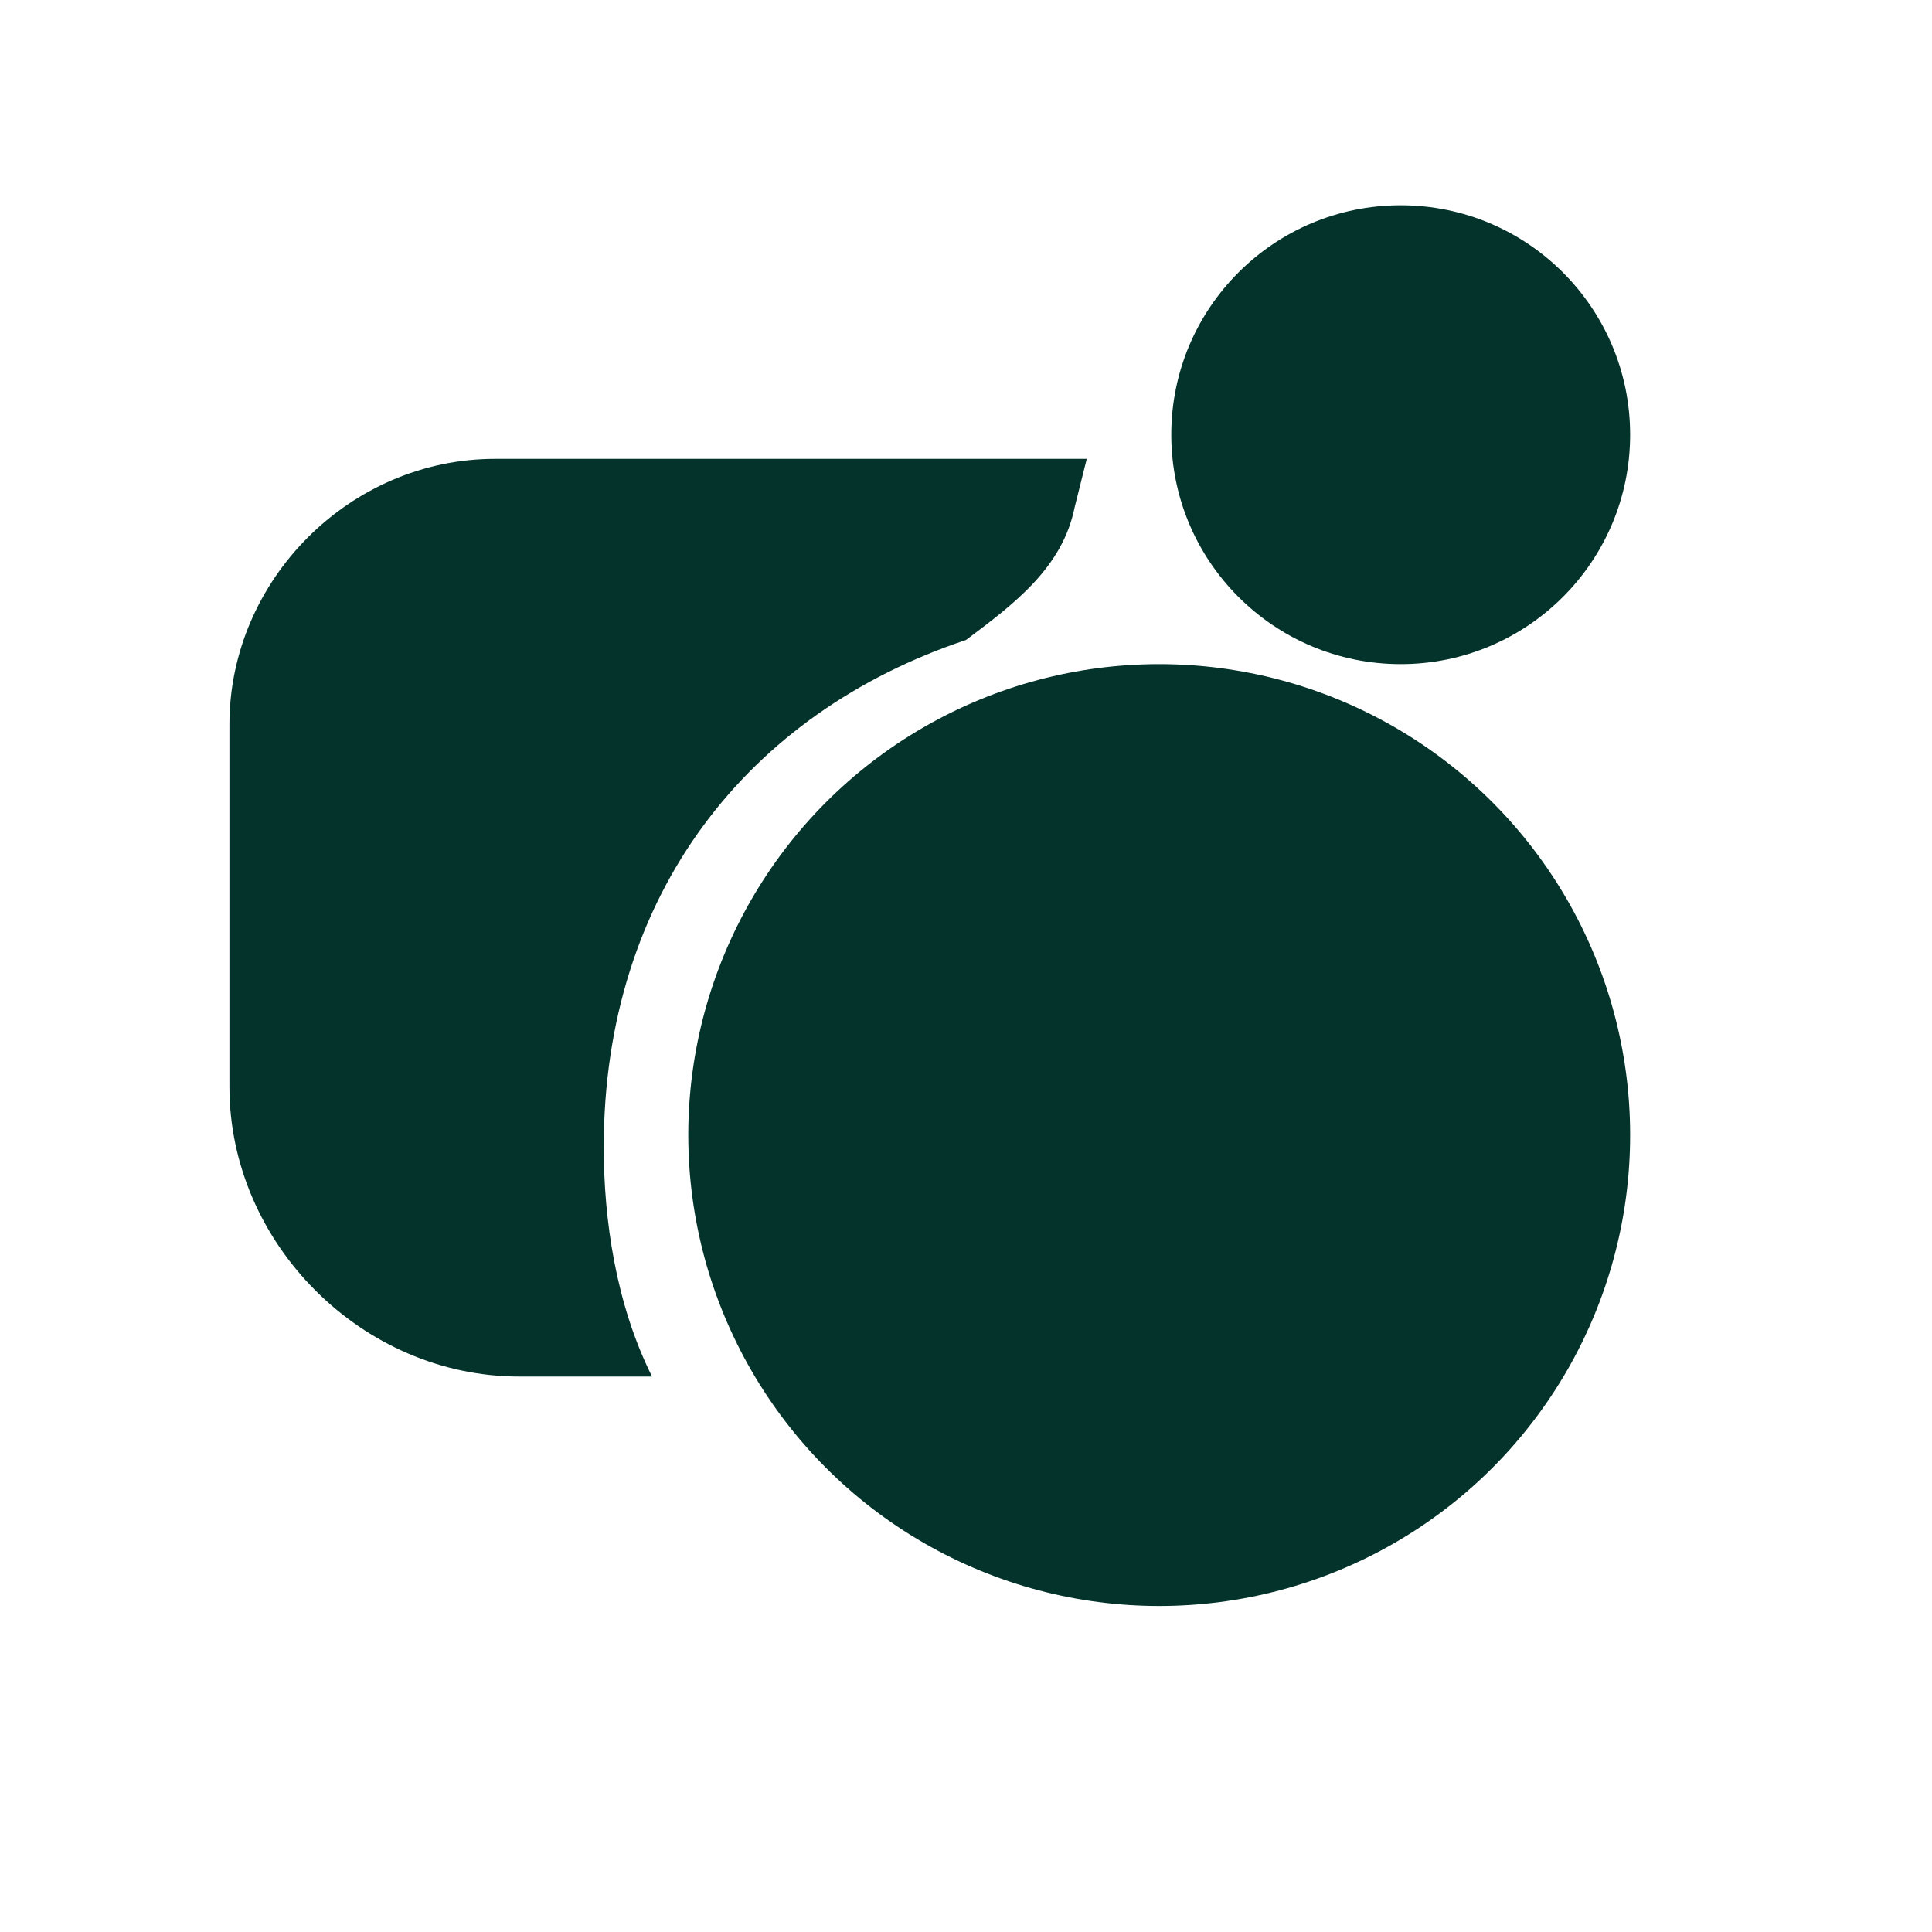
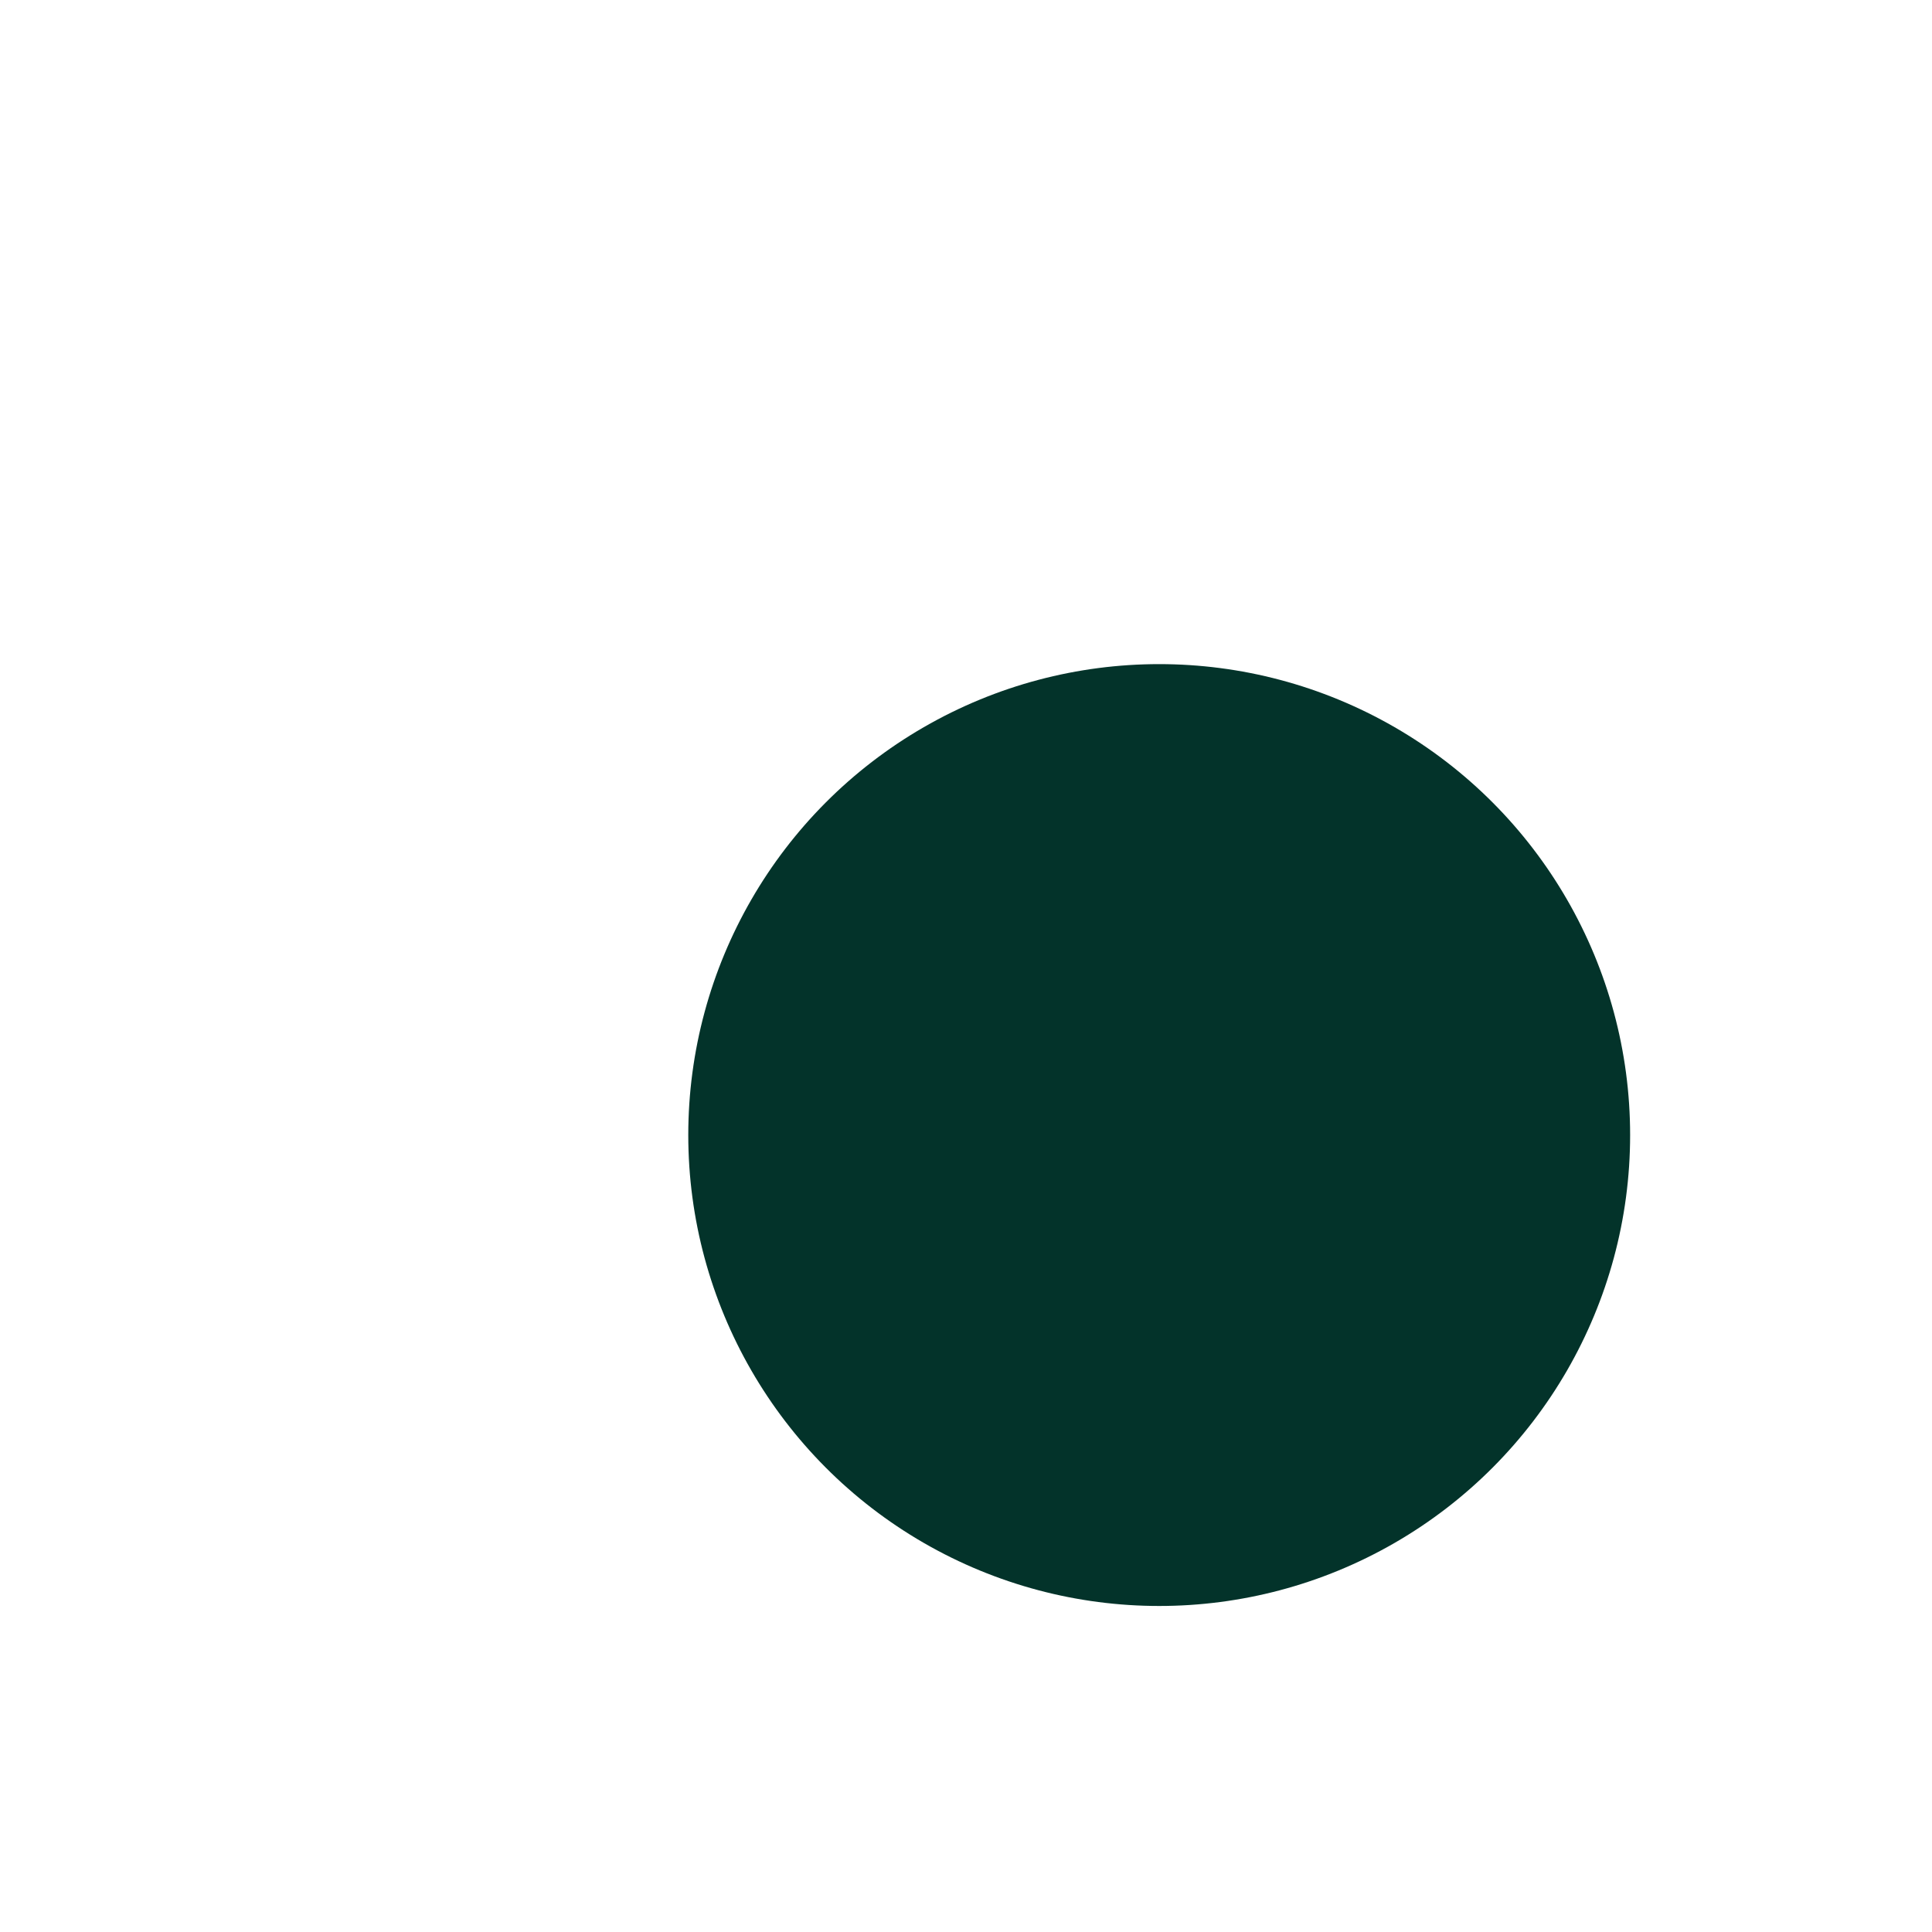
<svg xmlns="http://www.w3.org/2000/svg" version="1.1" id="Layer_1" x="0px" y="0px" viewBox="0 0 16 16" style="enable-background:new 0 0 16 16;" xml:space="preserve">
  <style type="text/css">
	.st0{fill:#FFFFFF;}
	.st1{fill:#03332A;}
</style>
-   <rect class="st0" width="16" height="16" />
  <g>
    <circle class="st1" cx="9.6" cy="9.4" r="3.9" />
-     <path class="st1" d="M8.9,4.2L9,3.8l-4.9,0c-1.2,0-2.2,1-2.2,2.2v3c0,1.3,1.1,2.4,2.4,2.4h1.1C5.1,10.8,5,10.1,5,9.5   c0-2.1,1.2-3.6,3-4.2C8.4,5,8.8,4.7,8.9,4.2L8.9,4.2z" />
-     <circle class="st1" cx="11.6" cy="3.6" r="1.9" />
  </g>
</svg>